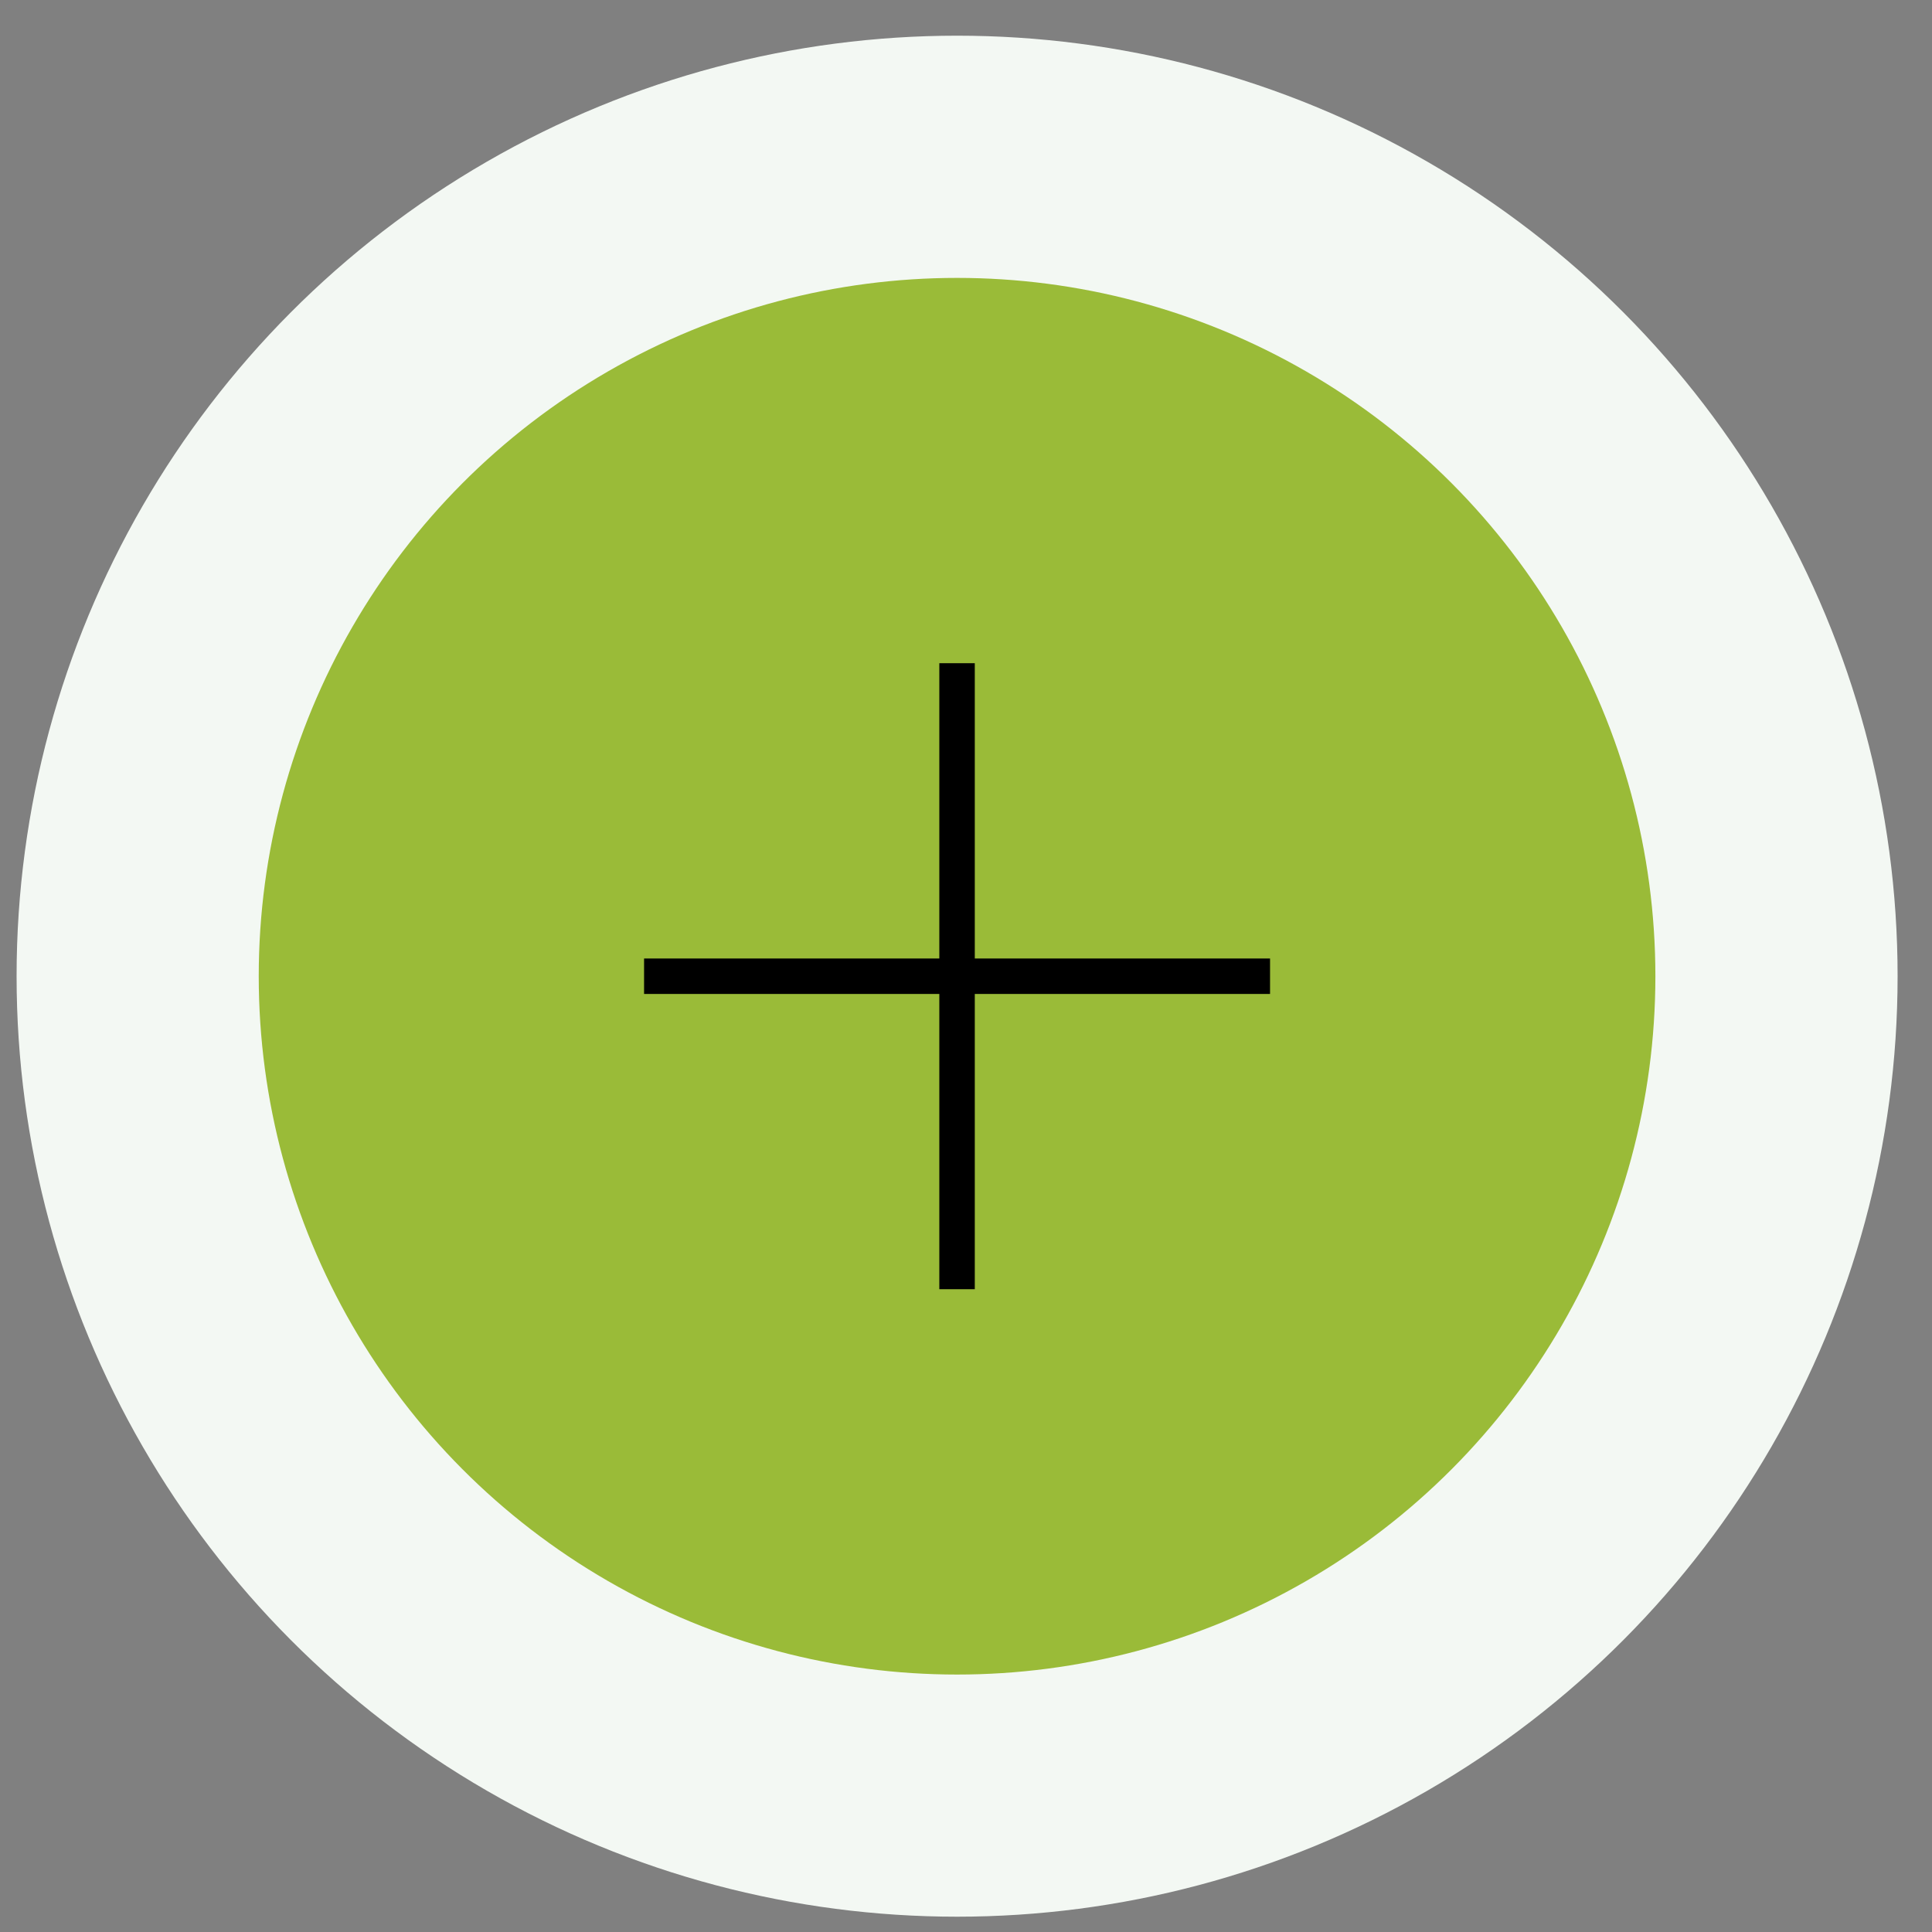
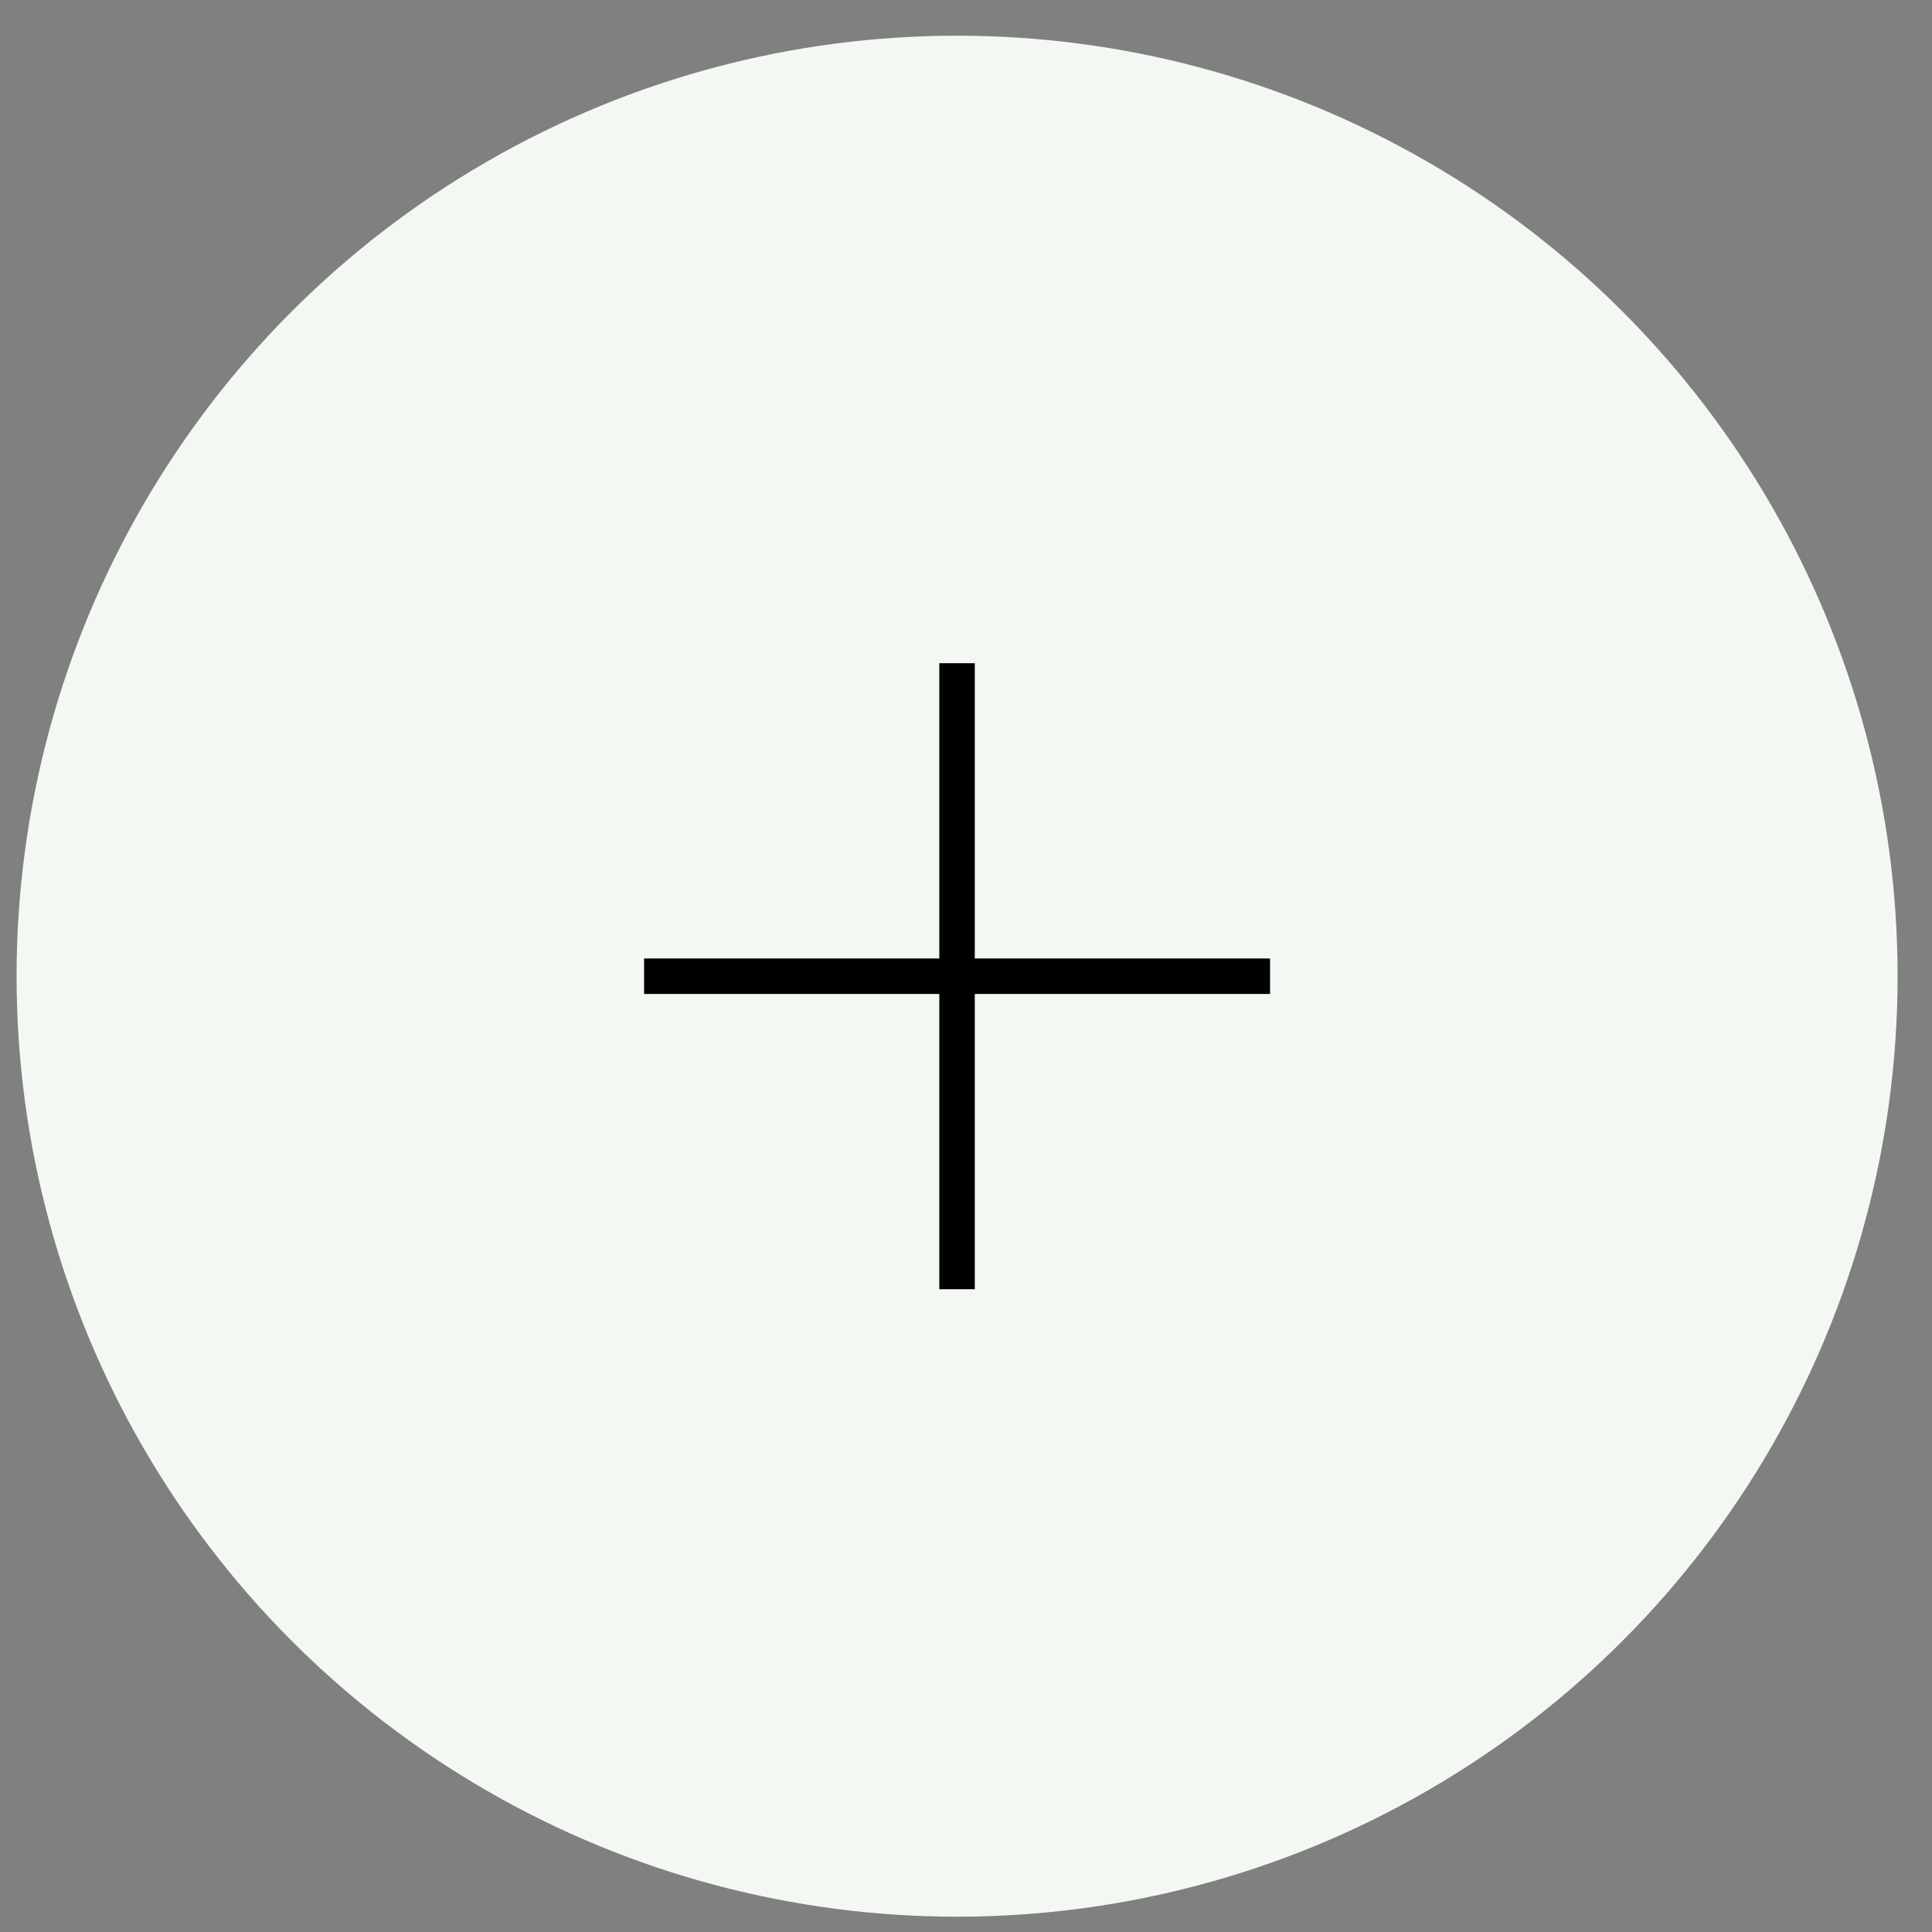
<svg xmlns="http://www.w3.org/2000/svg" width="51" height="51" viewBox="0 0 51 51" fill="none">
  <rect x="0" y="0" width="51" height="51" fill="#808080" stroke="none" />
  <circle cx="25.265" cy="25.769" r="24.827" fill="#F3F8F3" />
-   <circle cx="25.264" cy="25.77" r="18.434" fill="#9ABB38" />
  <path d="M17.002 25.77H25.264M33.526 25.77H25.264M25.264 25.77V17.507L25.264 34.032" stroke="black" stroke-width="0.936" />
</svg>